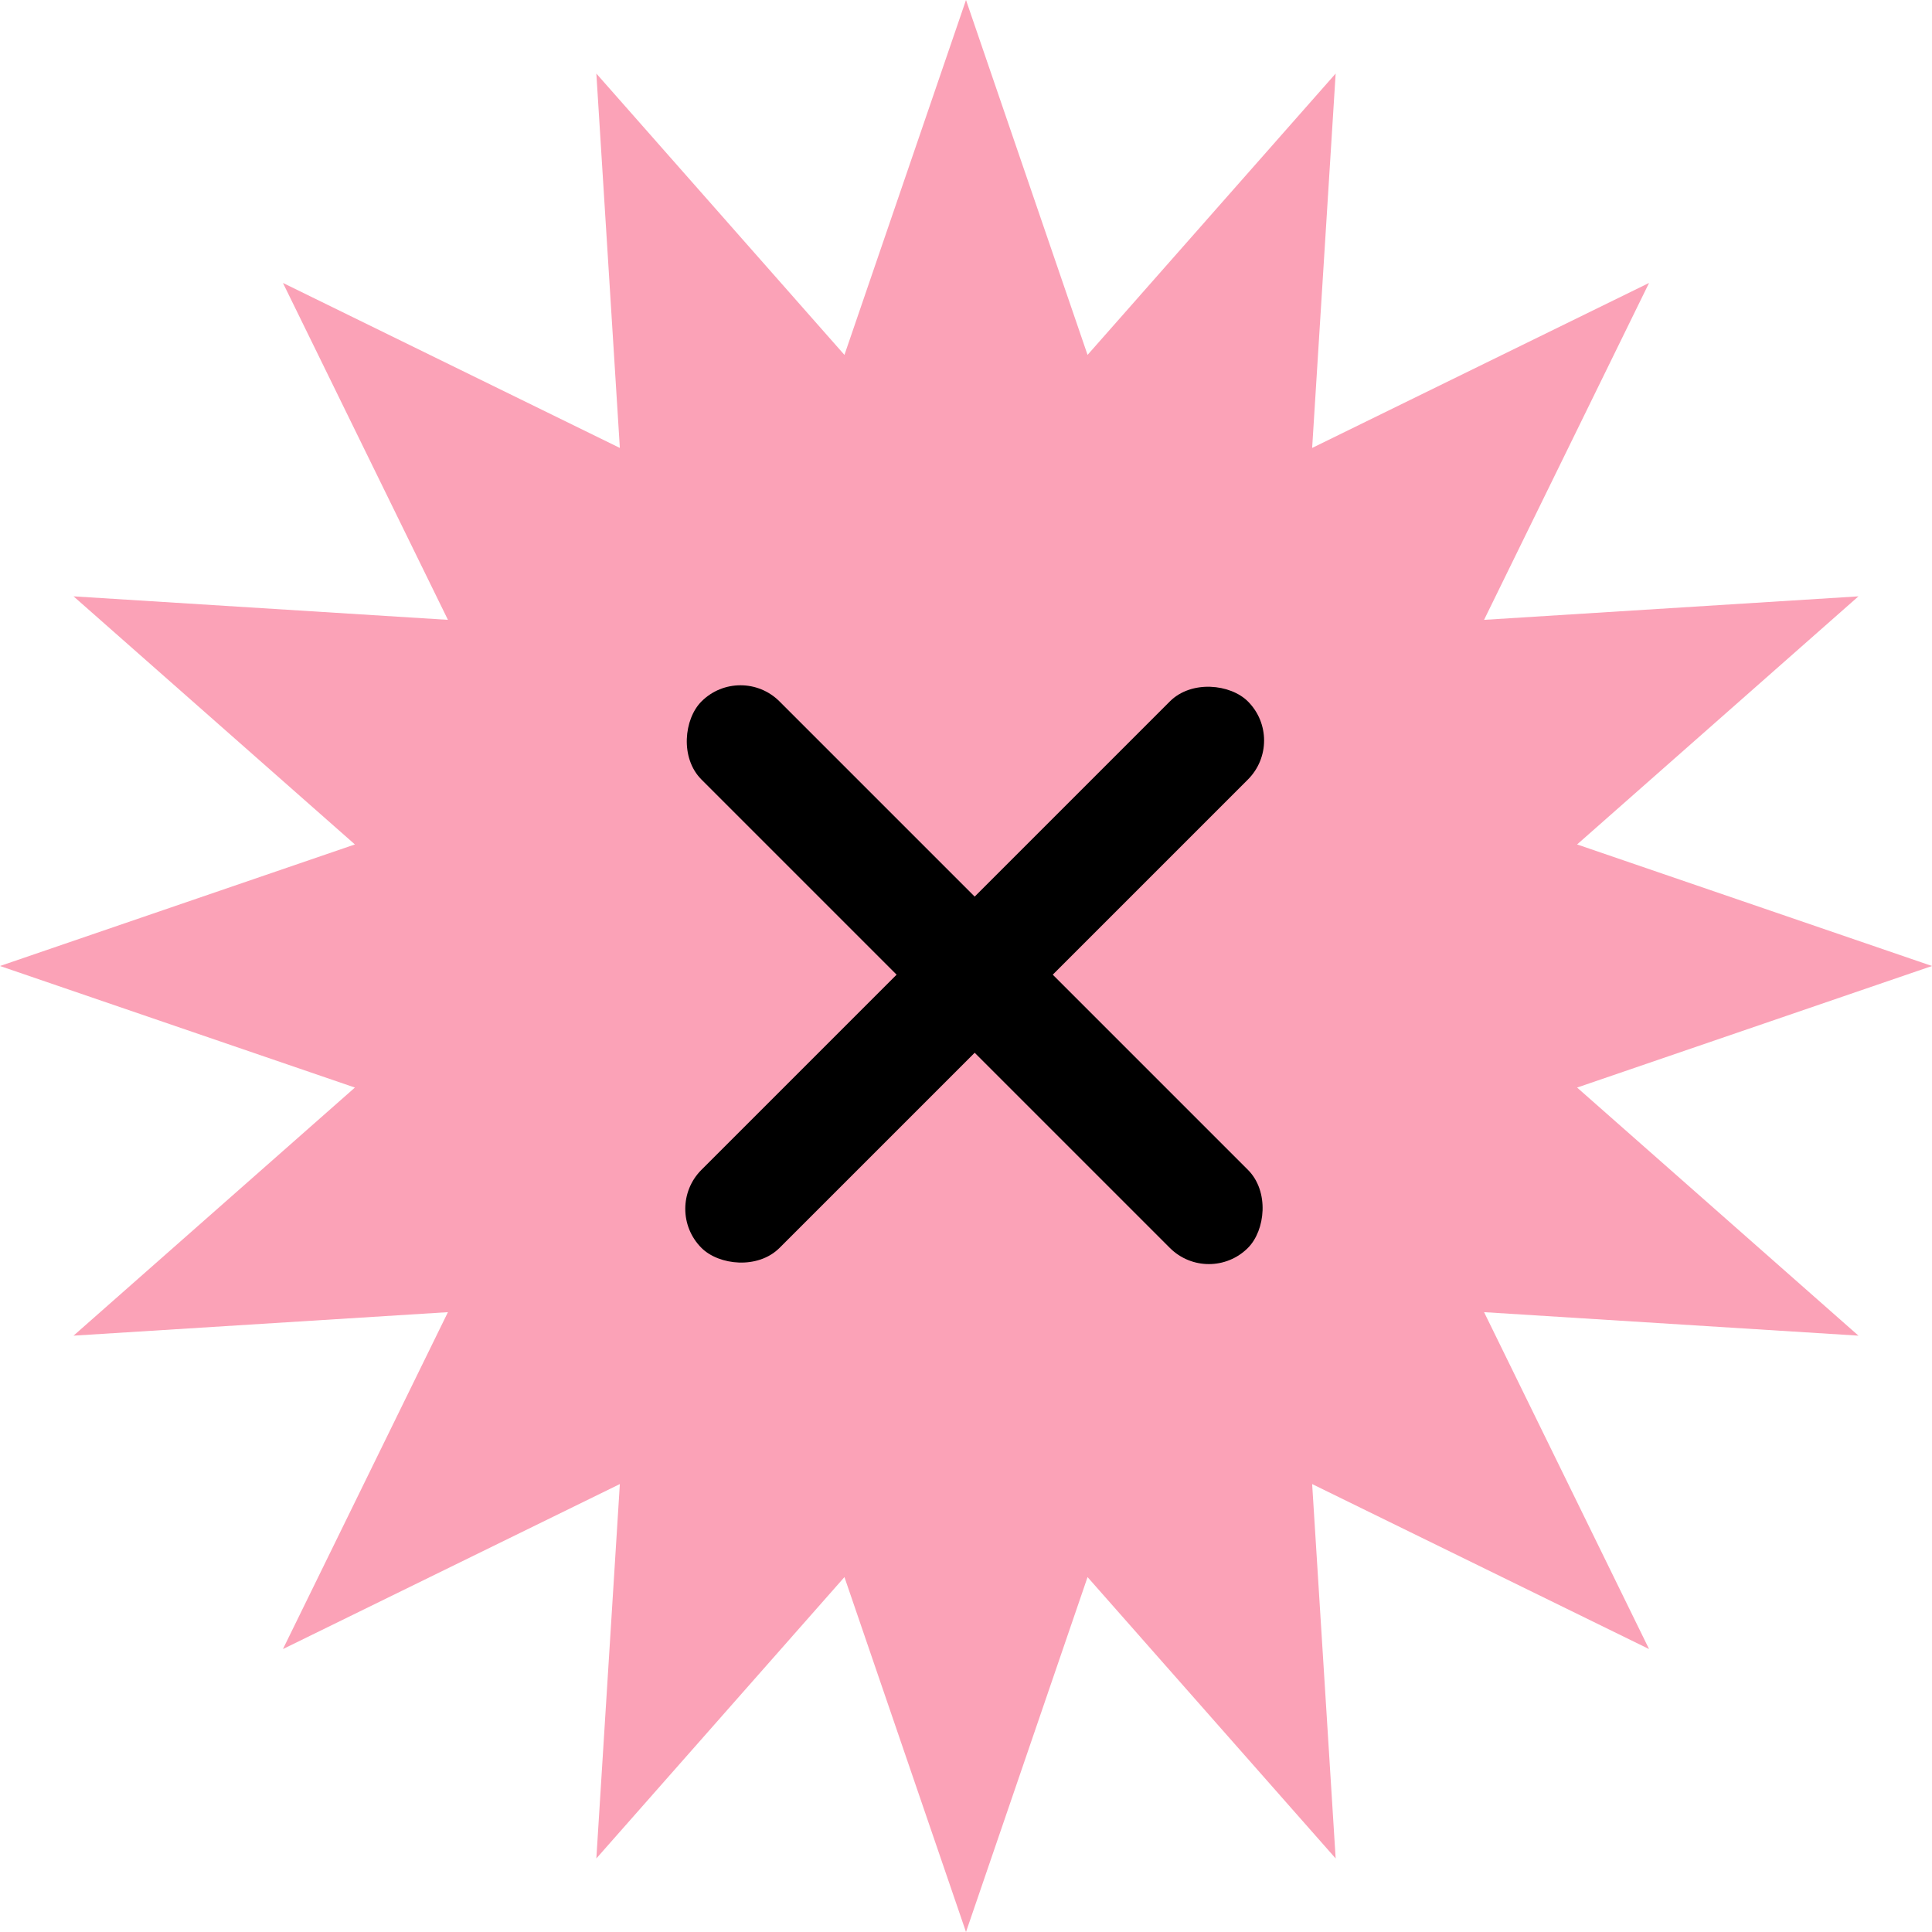
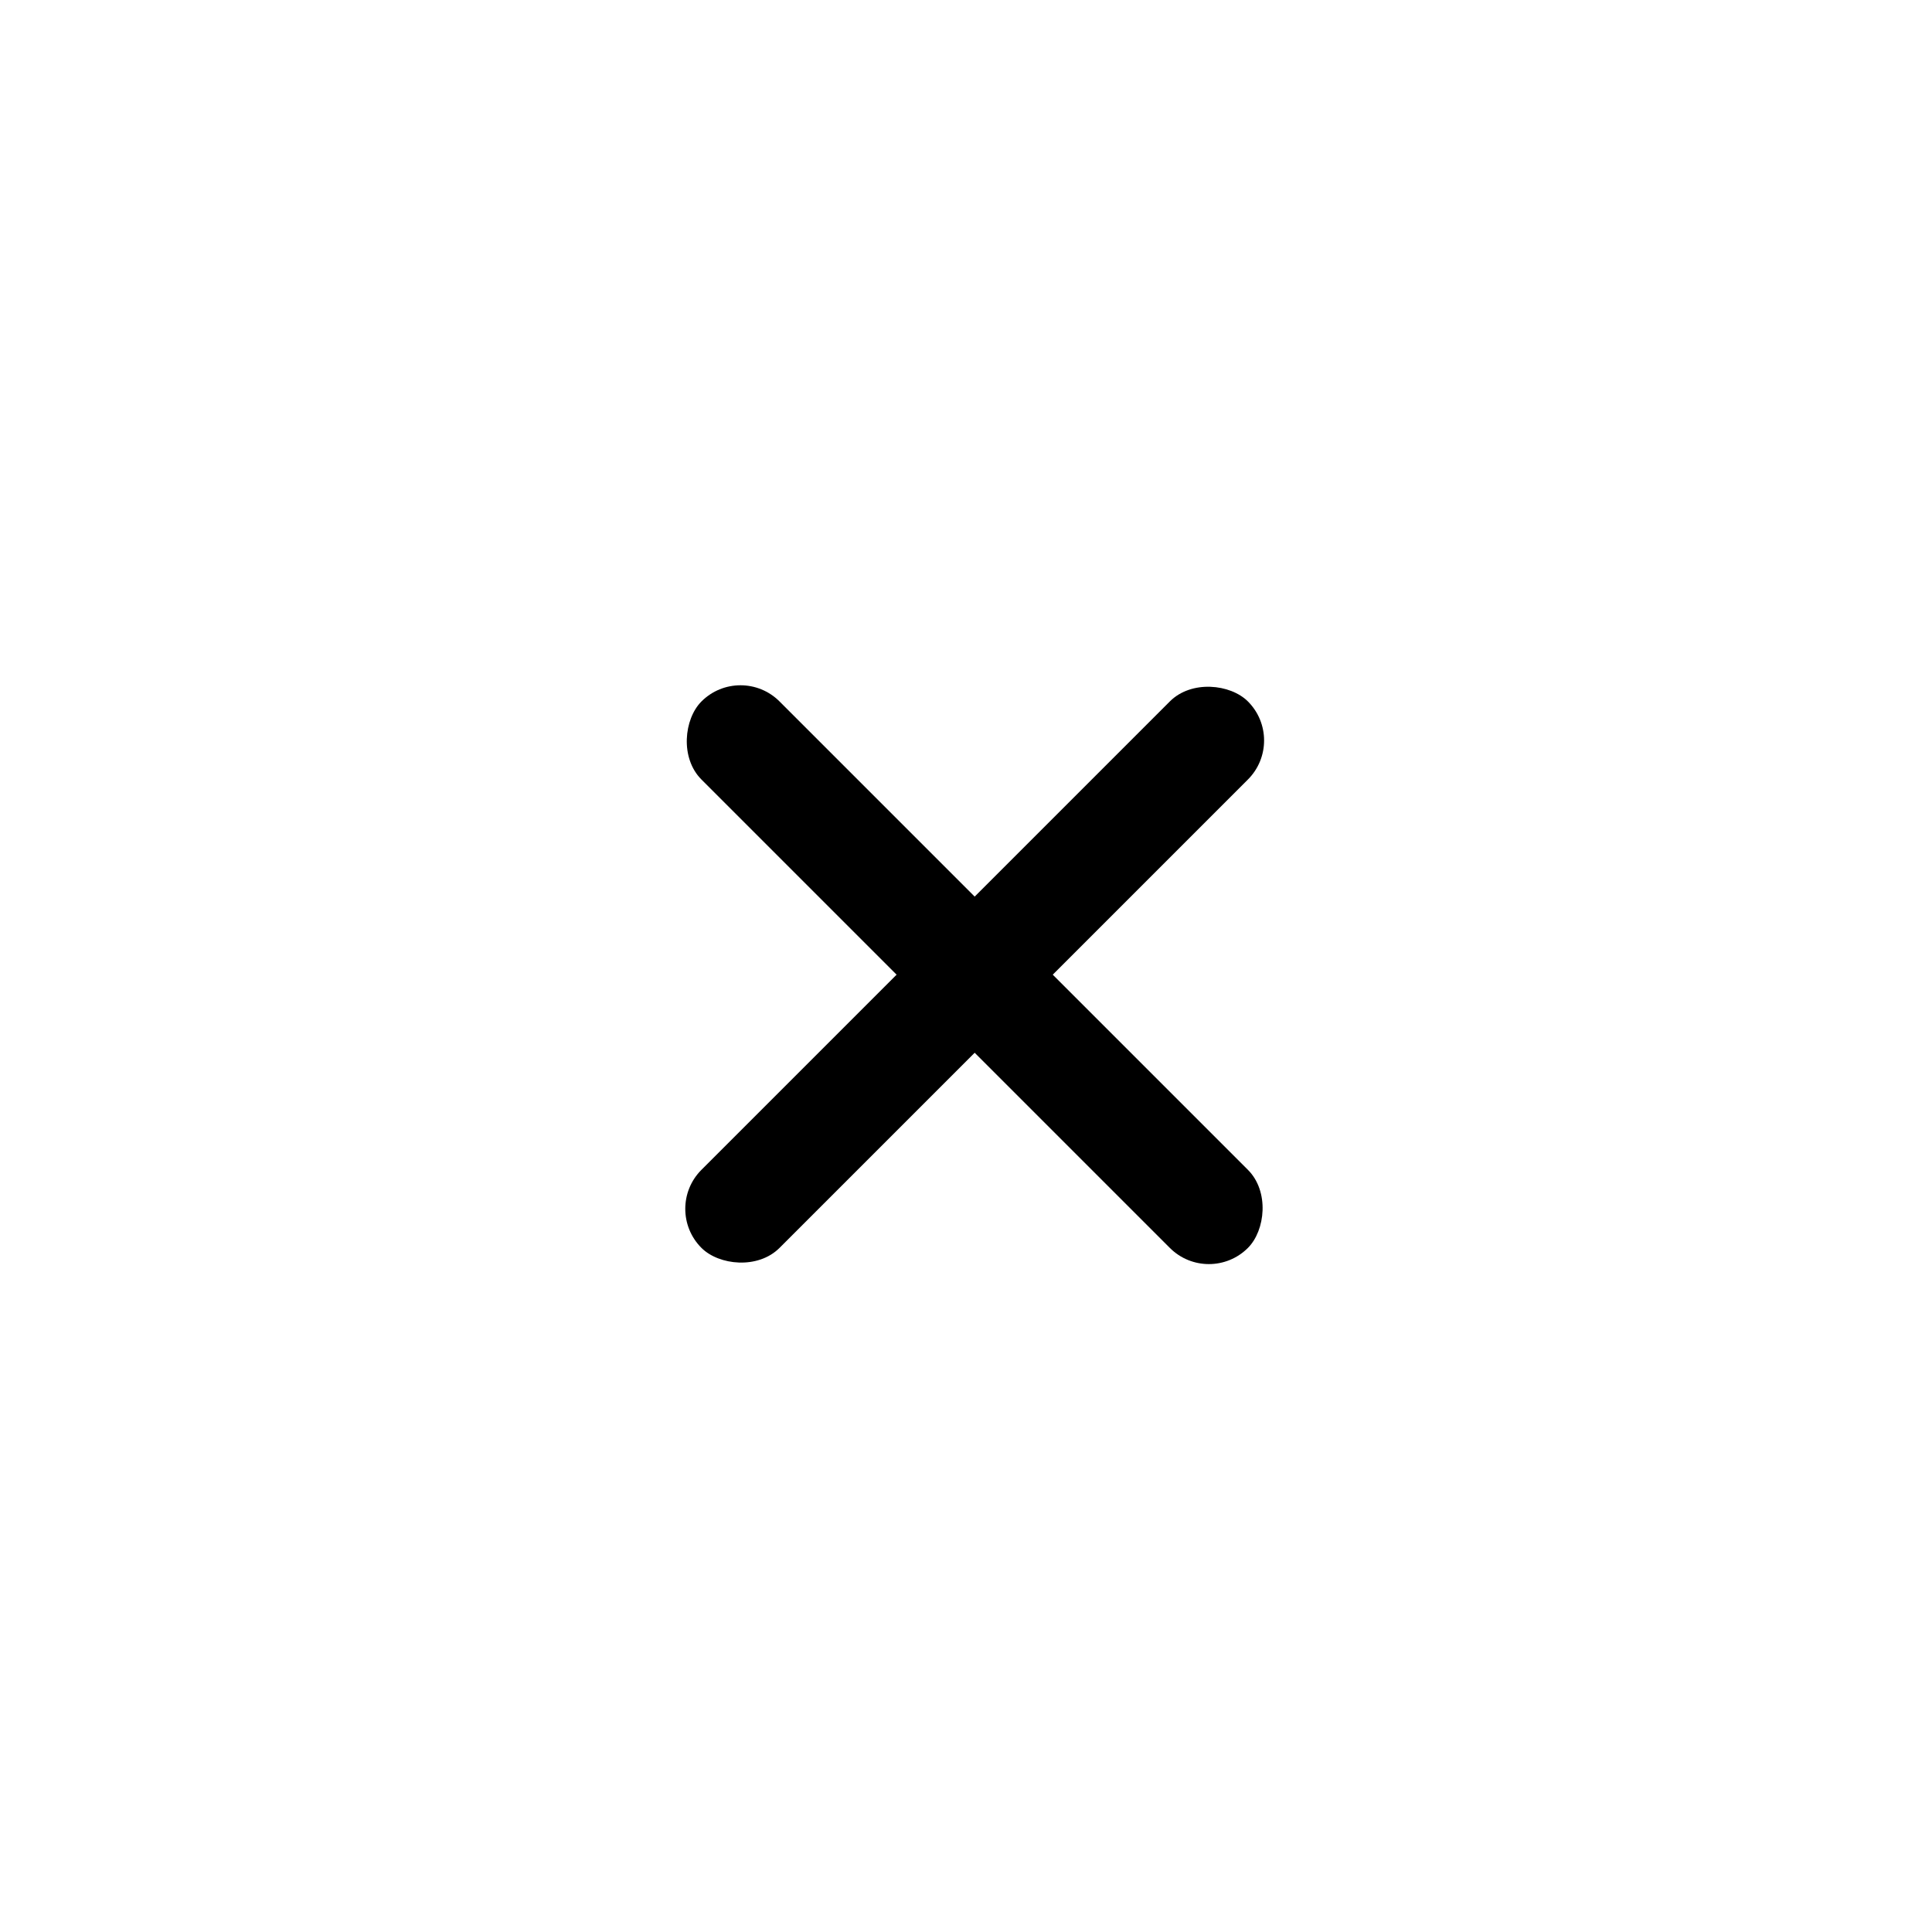
<svg xmlns="http://www.w3.org/2000/svg" width="60" height="60" viewBox="0 0 60 60" fill="none">
-   <path d="M30 0L33.775 11.022L41.48 2.284L40.75 13.911L51.213 8.787L46.089 19.25L57.716 18.52L48.978 26.225L60 30L48.978 33.775L57.716 41.48L46.089 40.75L51.213 51.213L40.75 46.089L41.48 57.716L33.775 48.978L30 60L26.225 48.978L18.52 57.716L19.25 46.089L8.787 51.213L13.911 40.75L2.284 41.48L11.022 33.775L0 30L11.022 26.225L2.284 18.52L13.911 19.25L8.787 8.787L19.25 13.911L18.52 2.284L26.225 11.022L30 0Z" fill="#FBA2B7" />
  <rect x="22.997" y="20.572" width="24" height="3.429" rx="1.714" transform="rotate(45 22.997 20.572)" fill="black" />
  <rect x="20.572" y="37.542" width="24" height="3.429" rx="1.714" transform="rotate(-45 20.572 37.542)" fill="black" />
</svg>